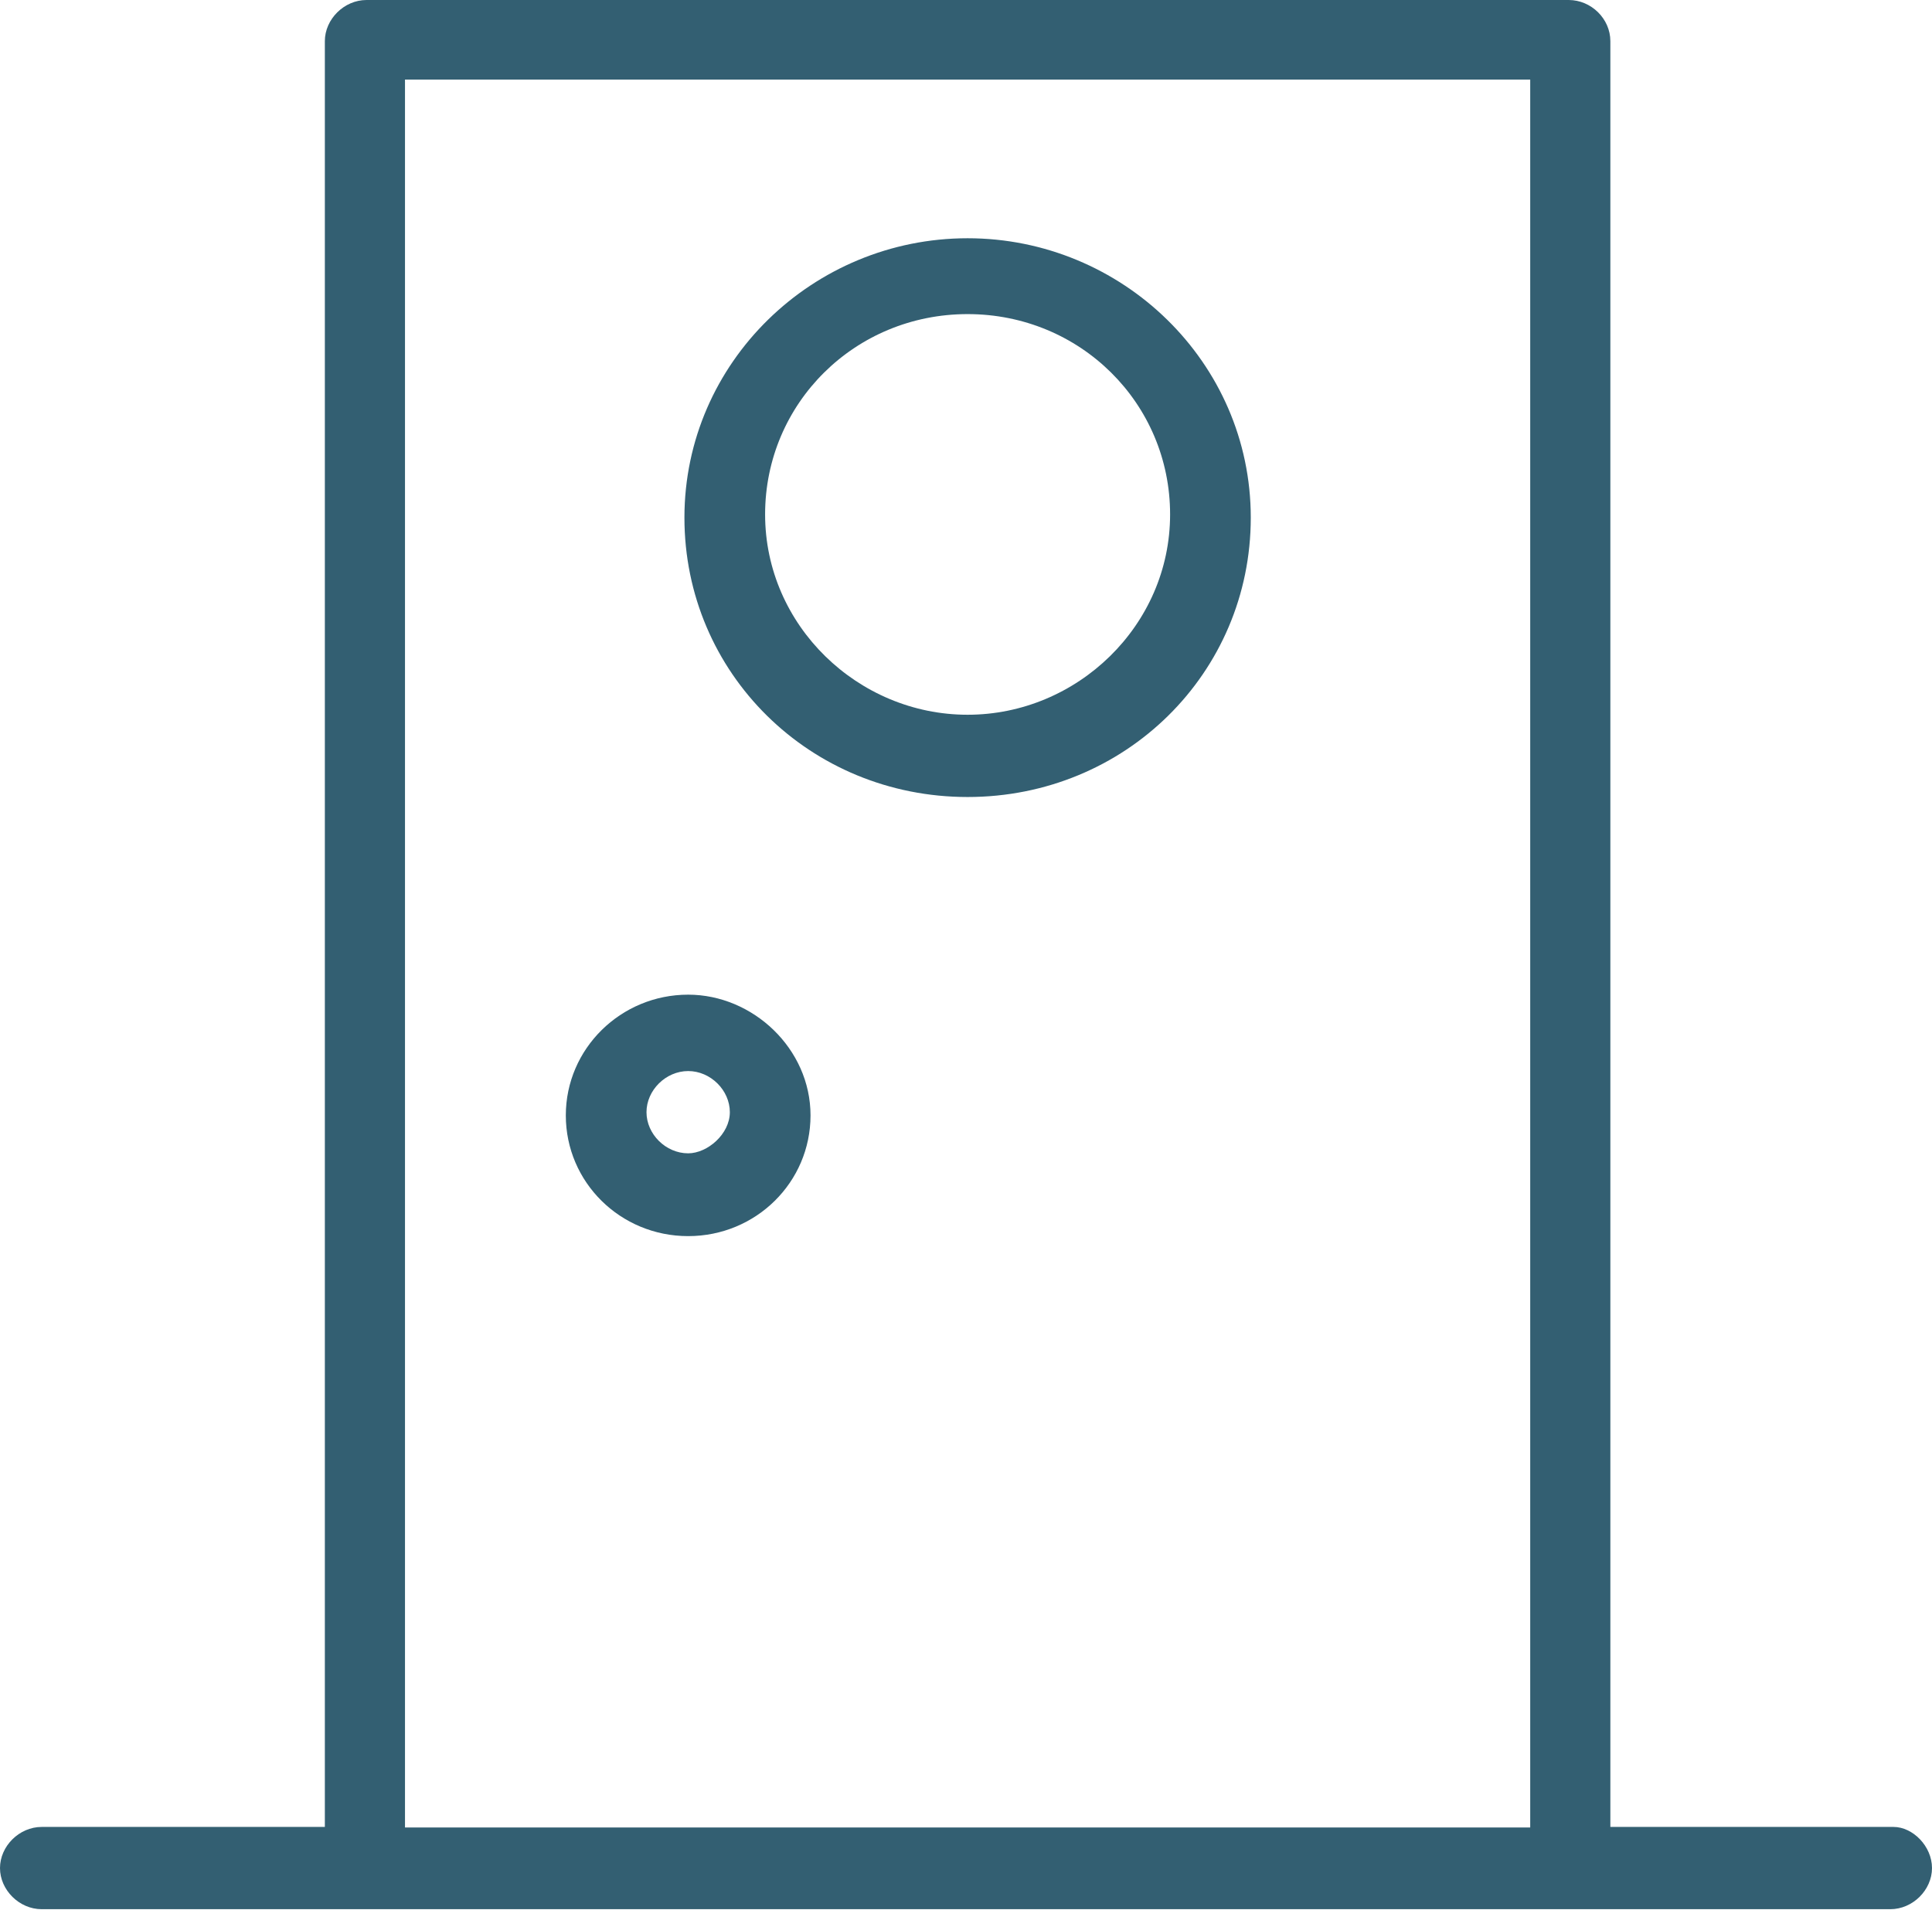
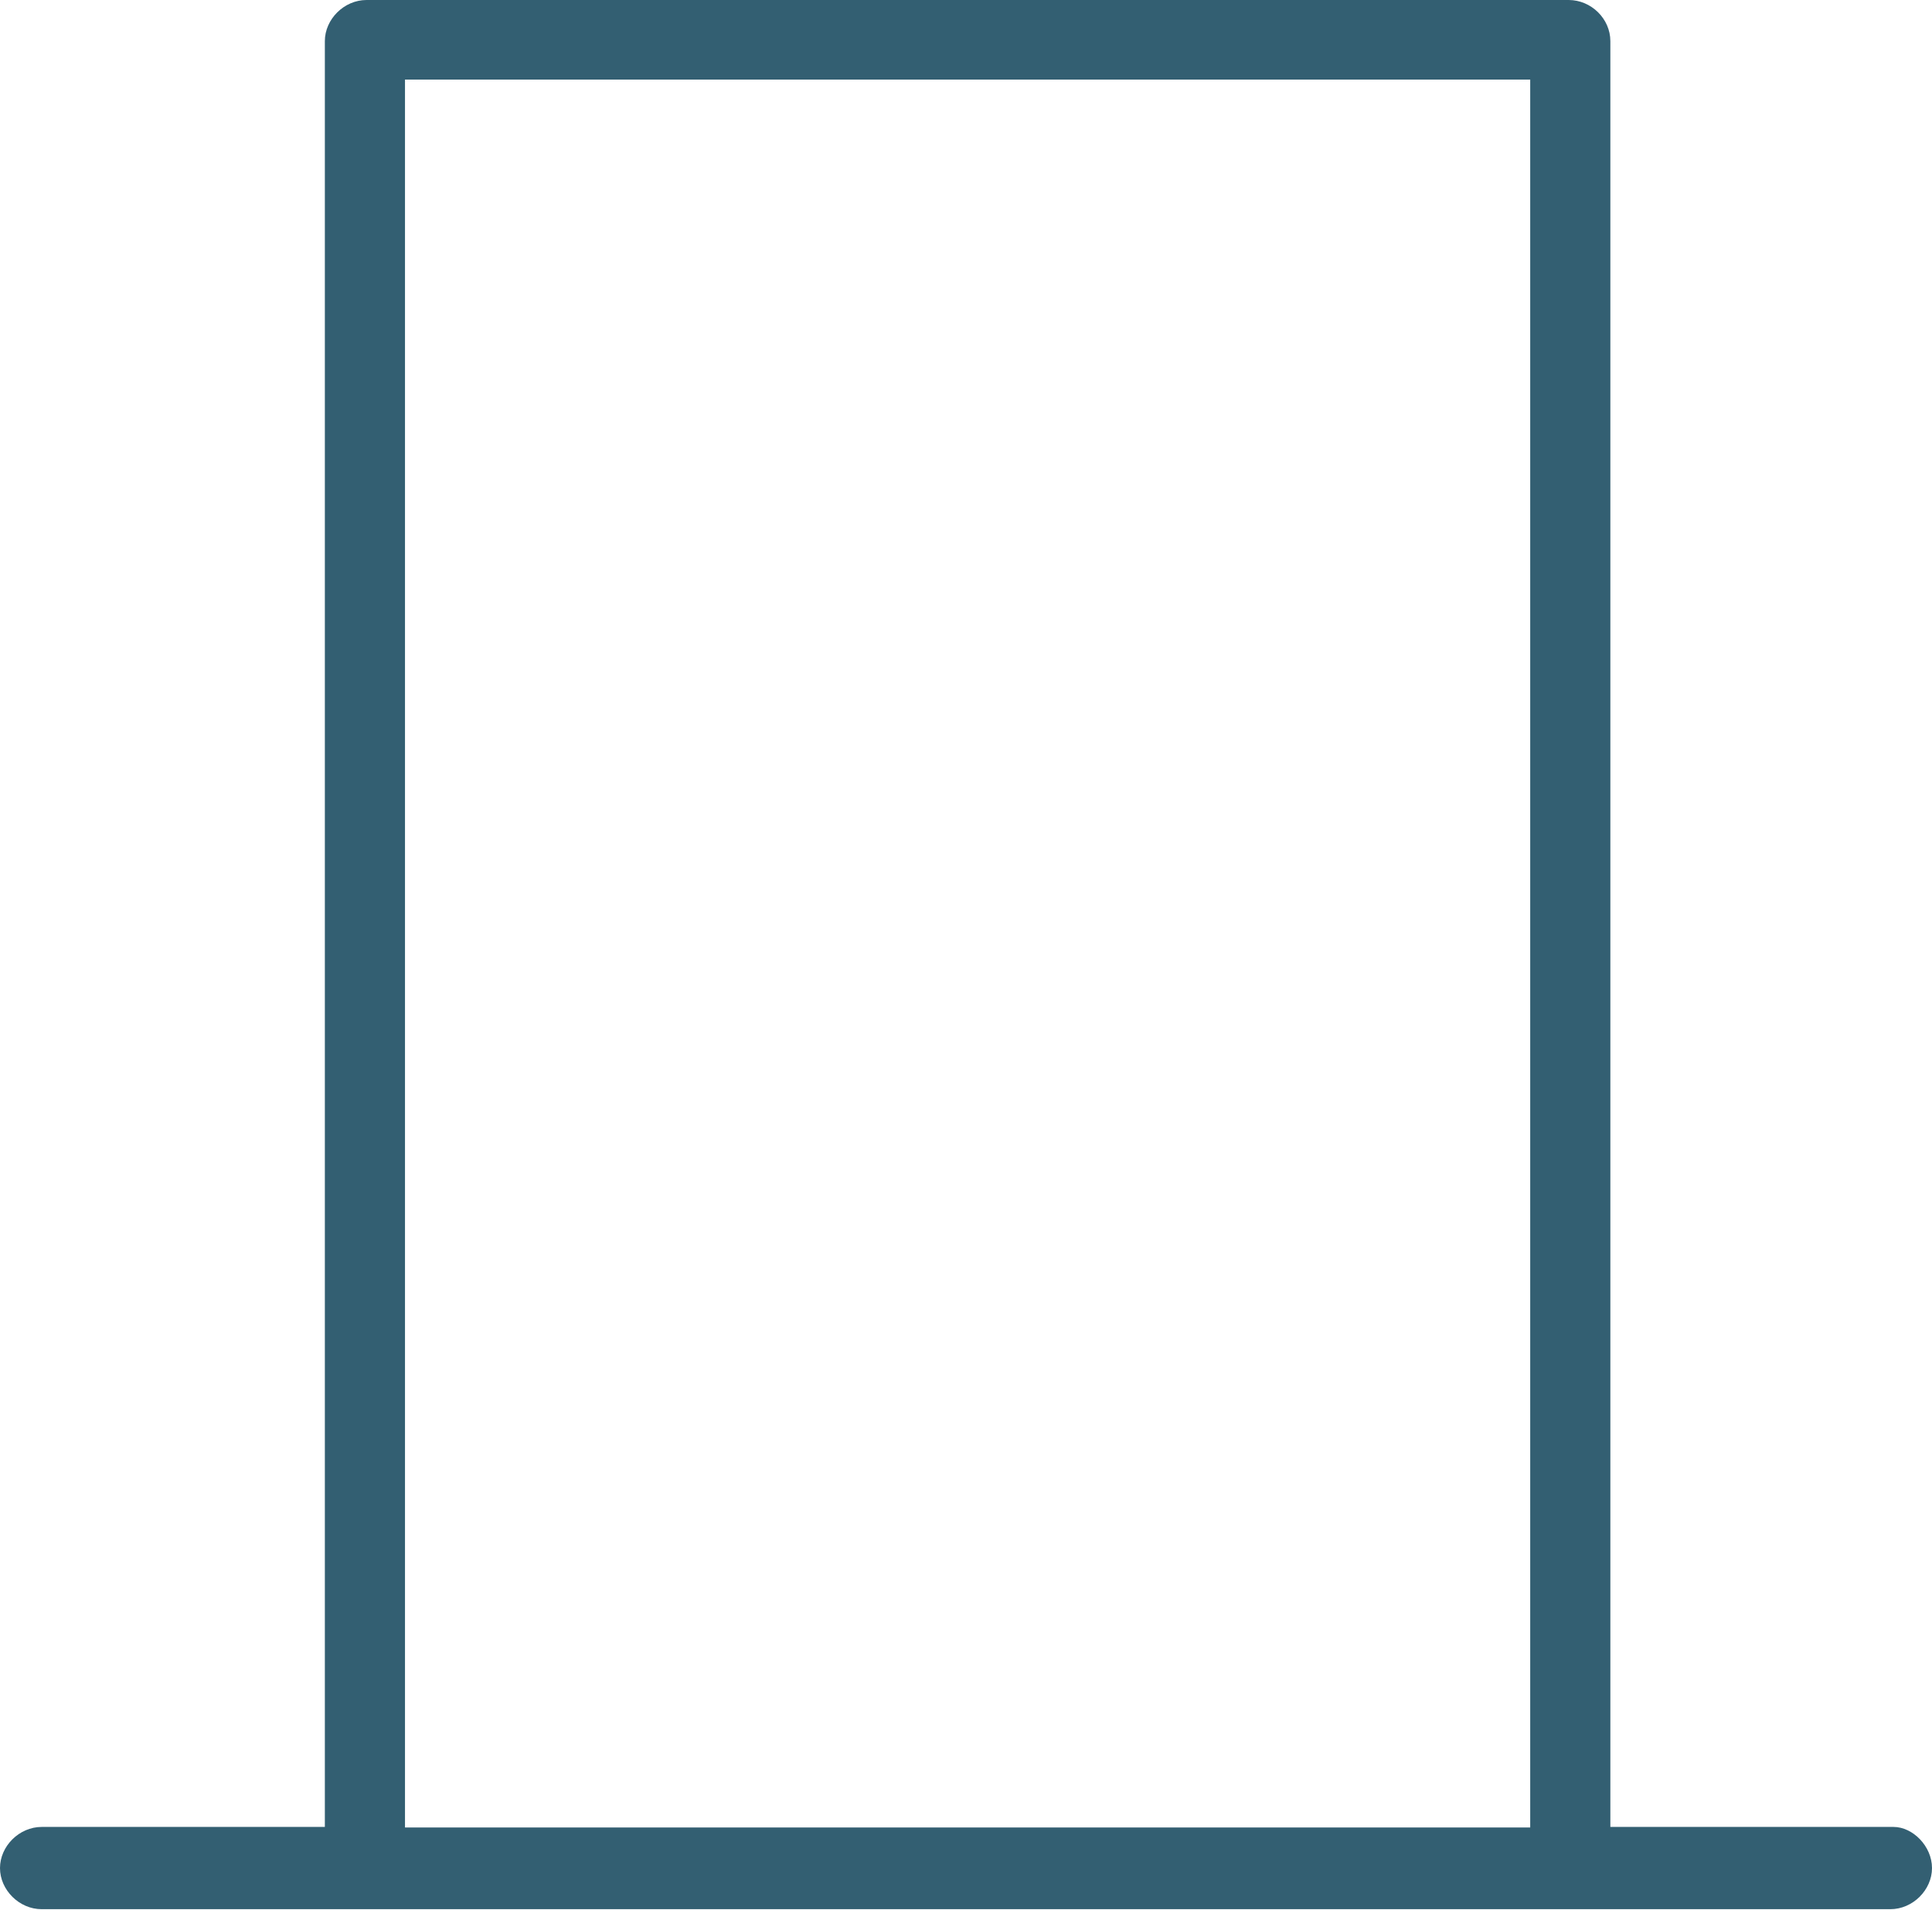
<svg xmlns="http://www.w3.org/2000/svg" id="Layer_1" viewBox="0 0 36.16 35.75">
  <defs>
    <style>.cls-1{fill:#335f72;stroke-width:0px;}</style>
  </defs>
  <g id="E_-_13_Door_entrance_exterior_interior_round">
    <path class="cls-1" d="m35.44,34.2h-5.3V.77c0-.42-.36-.77-.78-.77H6.86c-.42,0-.78.36-.78.77v33.43H.78c-.42,0-.78.36-.78.77s.36.77.78.77h34.6c.42,0,.78-.36.78-.77s-.36-.77-.72-.77Zm-27.86,0V1.49h21.06v32.72H7.58Z" />
-     <path class="cls-1" d="m18.11,4.46c-2.89,0-5.3,2.32-5.3,5.23s2.35,5.23,5.3,5.23,5.3-2.32,5.3-5.23-2.41-5.23-5.3-5.23Zm0,8.92c-2.05,0-3.79-1.67-3.79-3.75s1.68-3.75,3.79-3.75,3.79,1.67,3.79,3.75-1.74,3.75-3.79,3.75Z" />
-     <path class="cls-1" d="m12.88,18.62c-1.26,0-2.29,1.01-2.29,2.26s1.02,2.26,2.29,2.26,2.29-1.01,2.29-2.26-1.08-2.26-2.29-2.26Zm0,2.97c-.42,0-.78-.36-.78-.77s.36-.77.78-.77.78.36.78.77-.42.77-.78.77Z" />
  </g>
</svg>